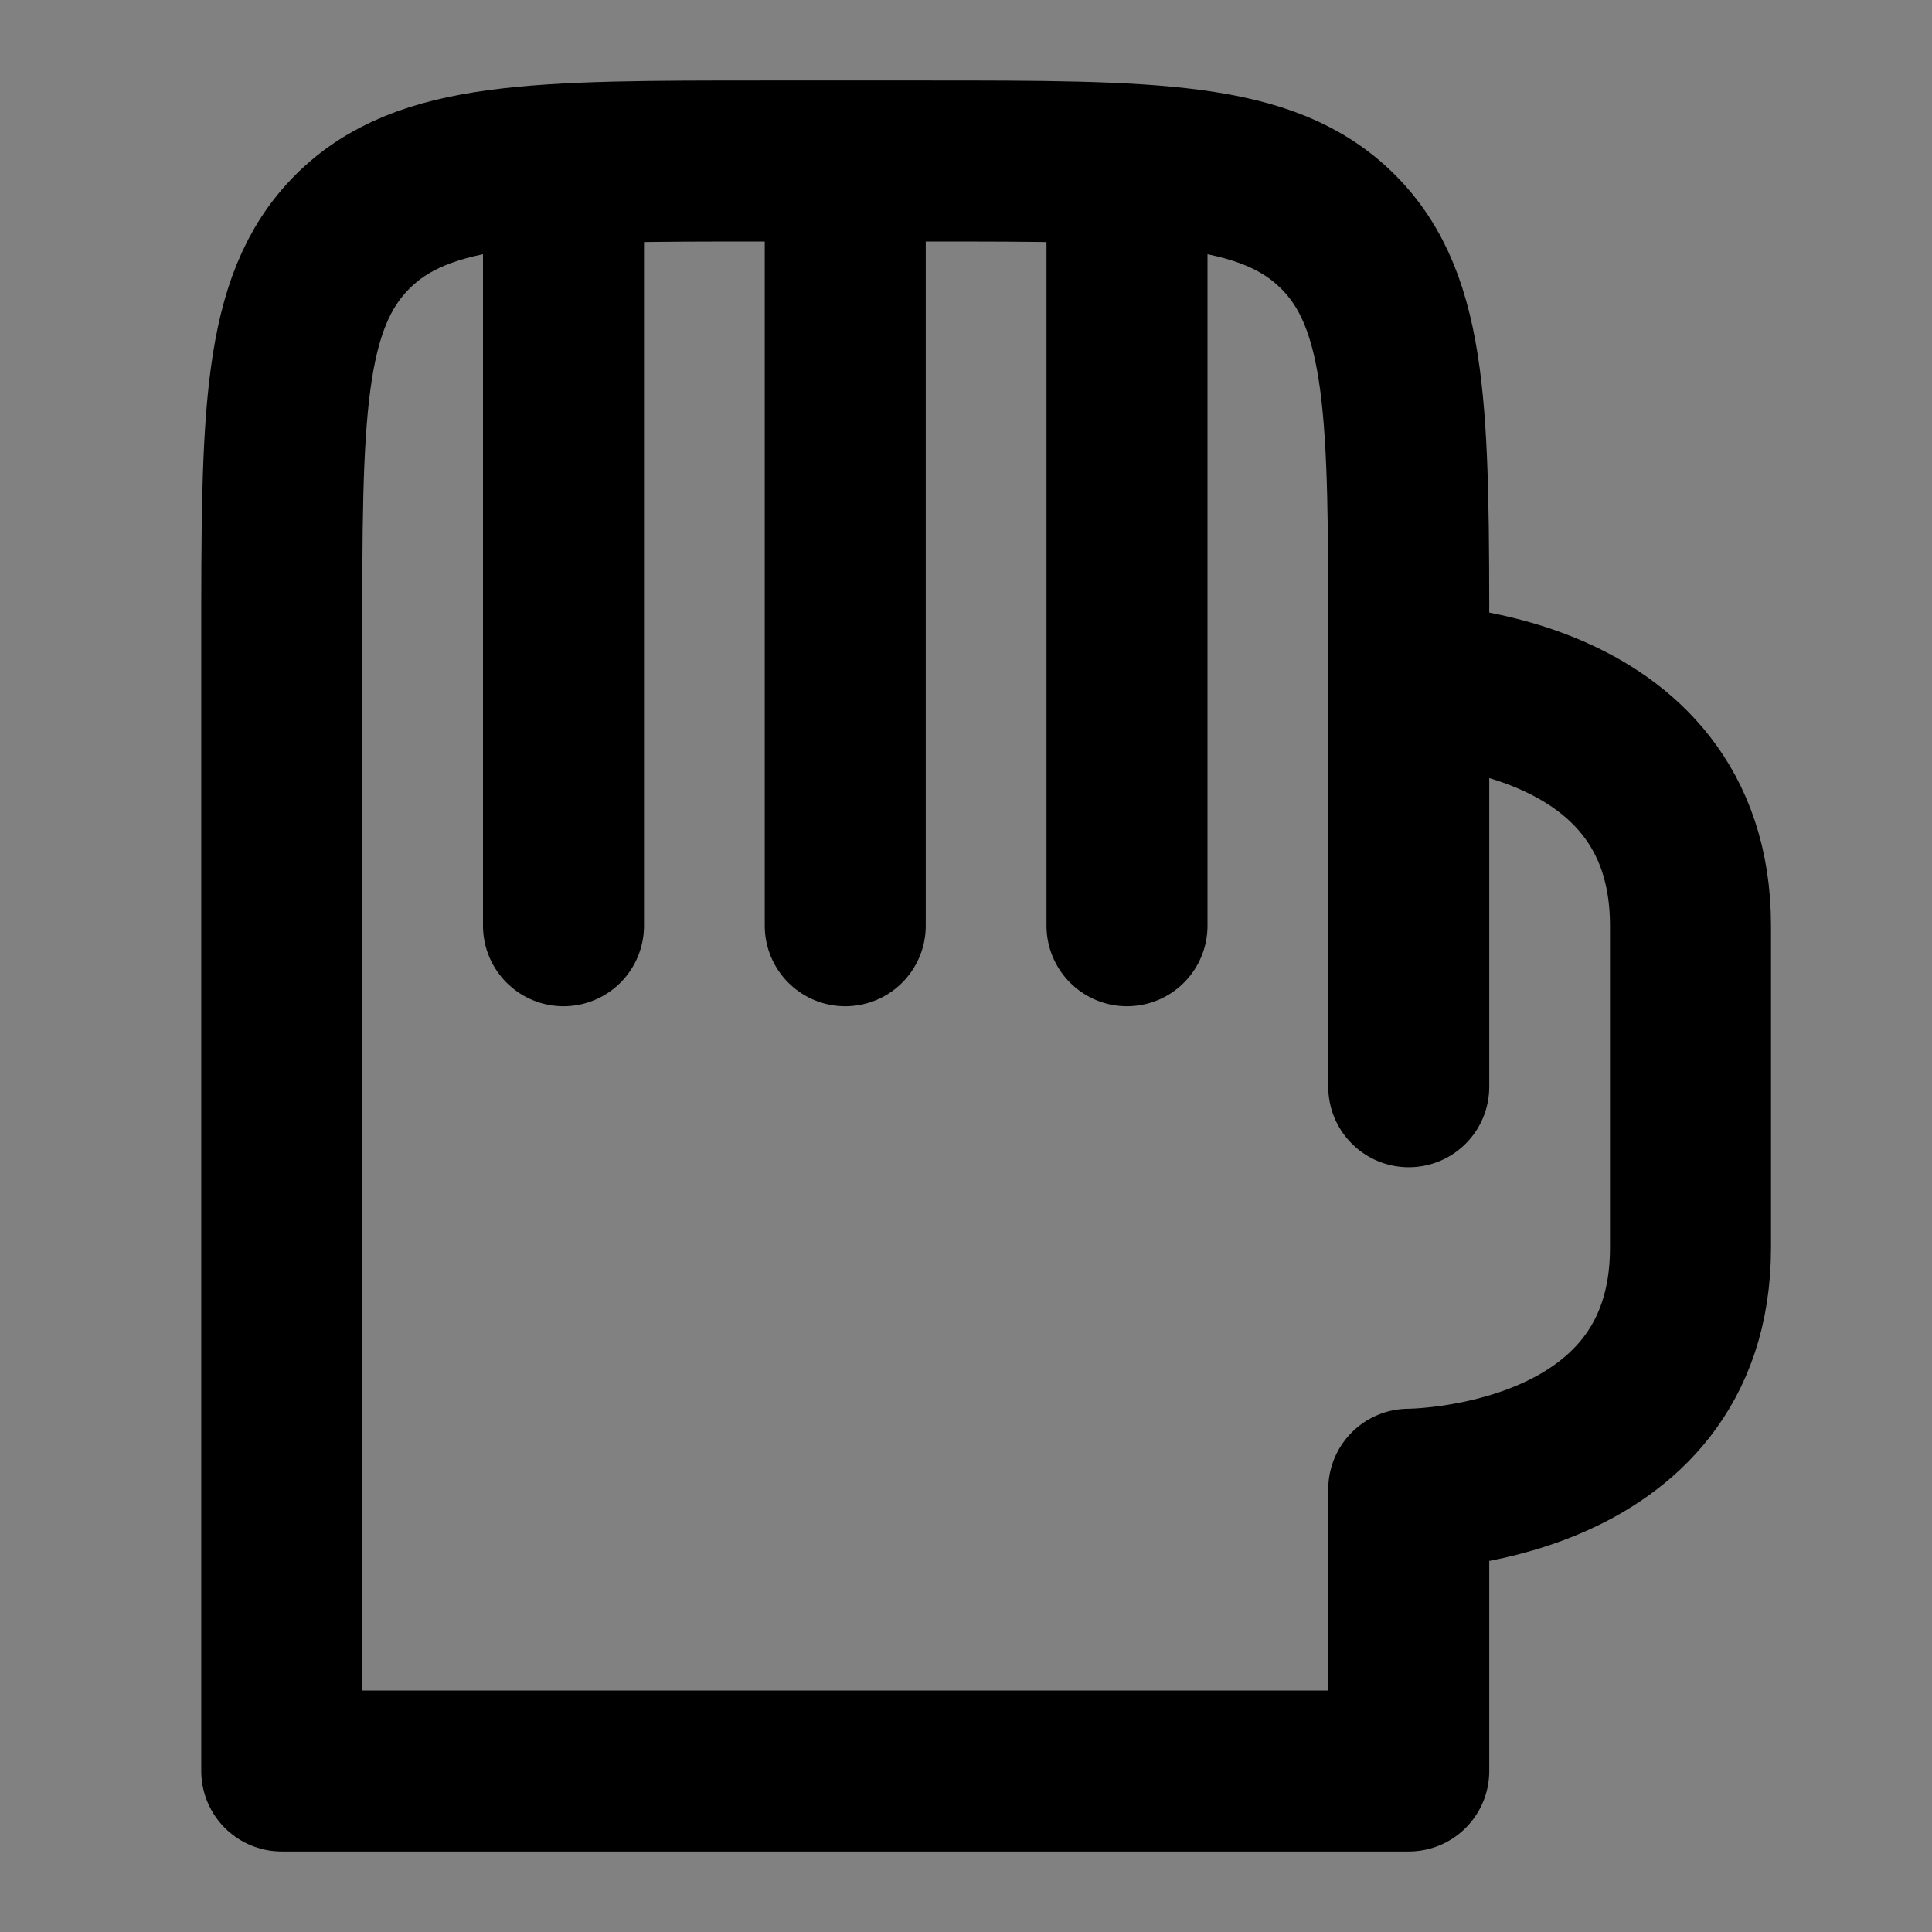
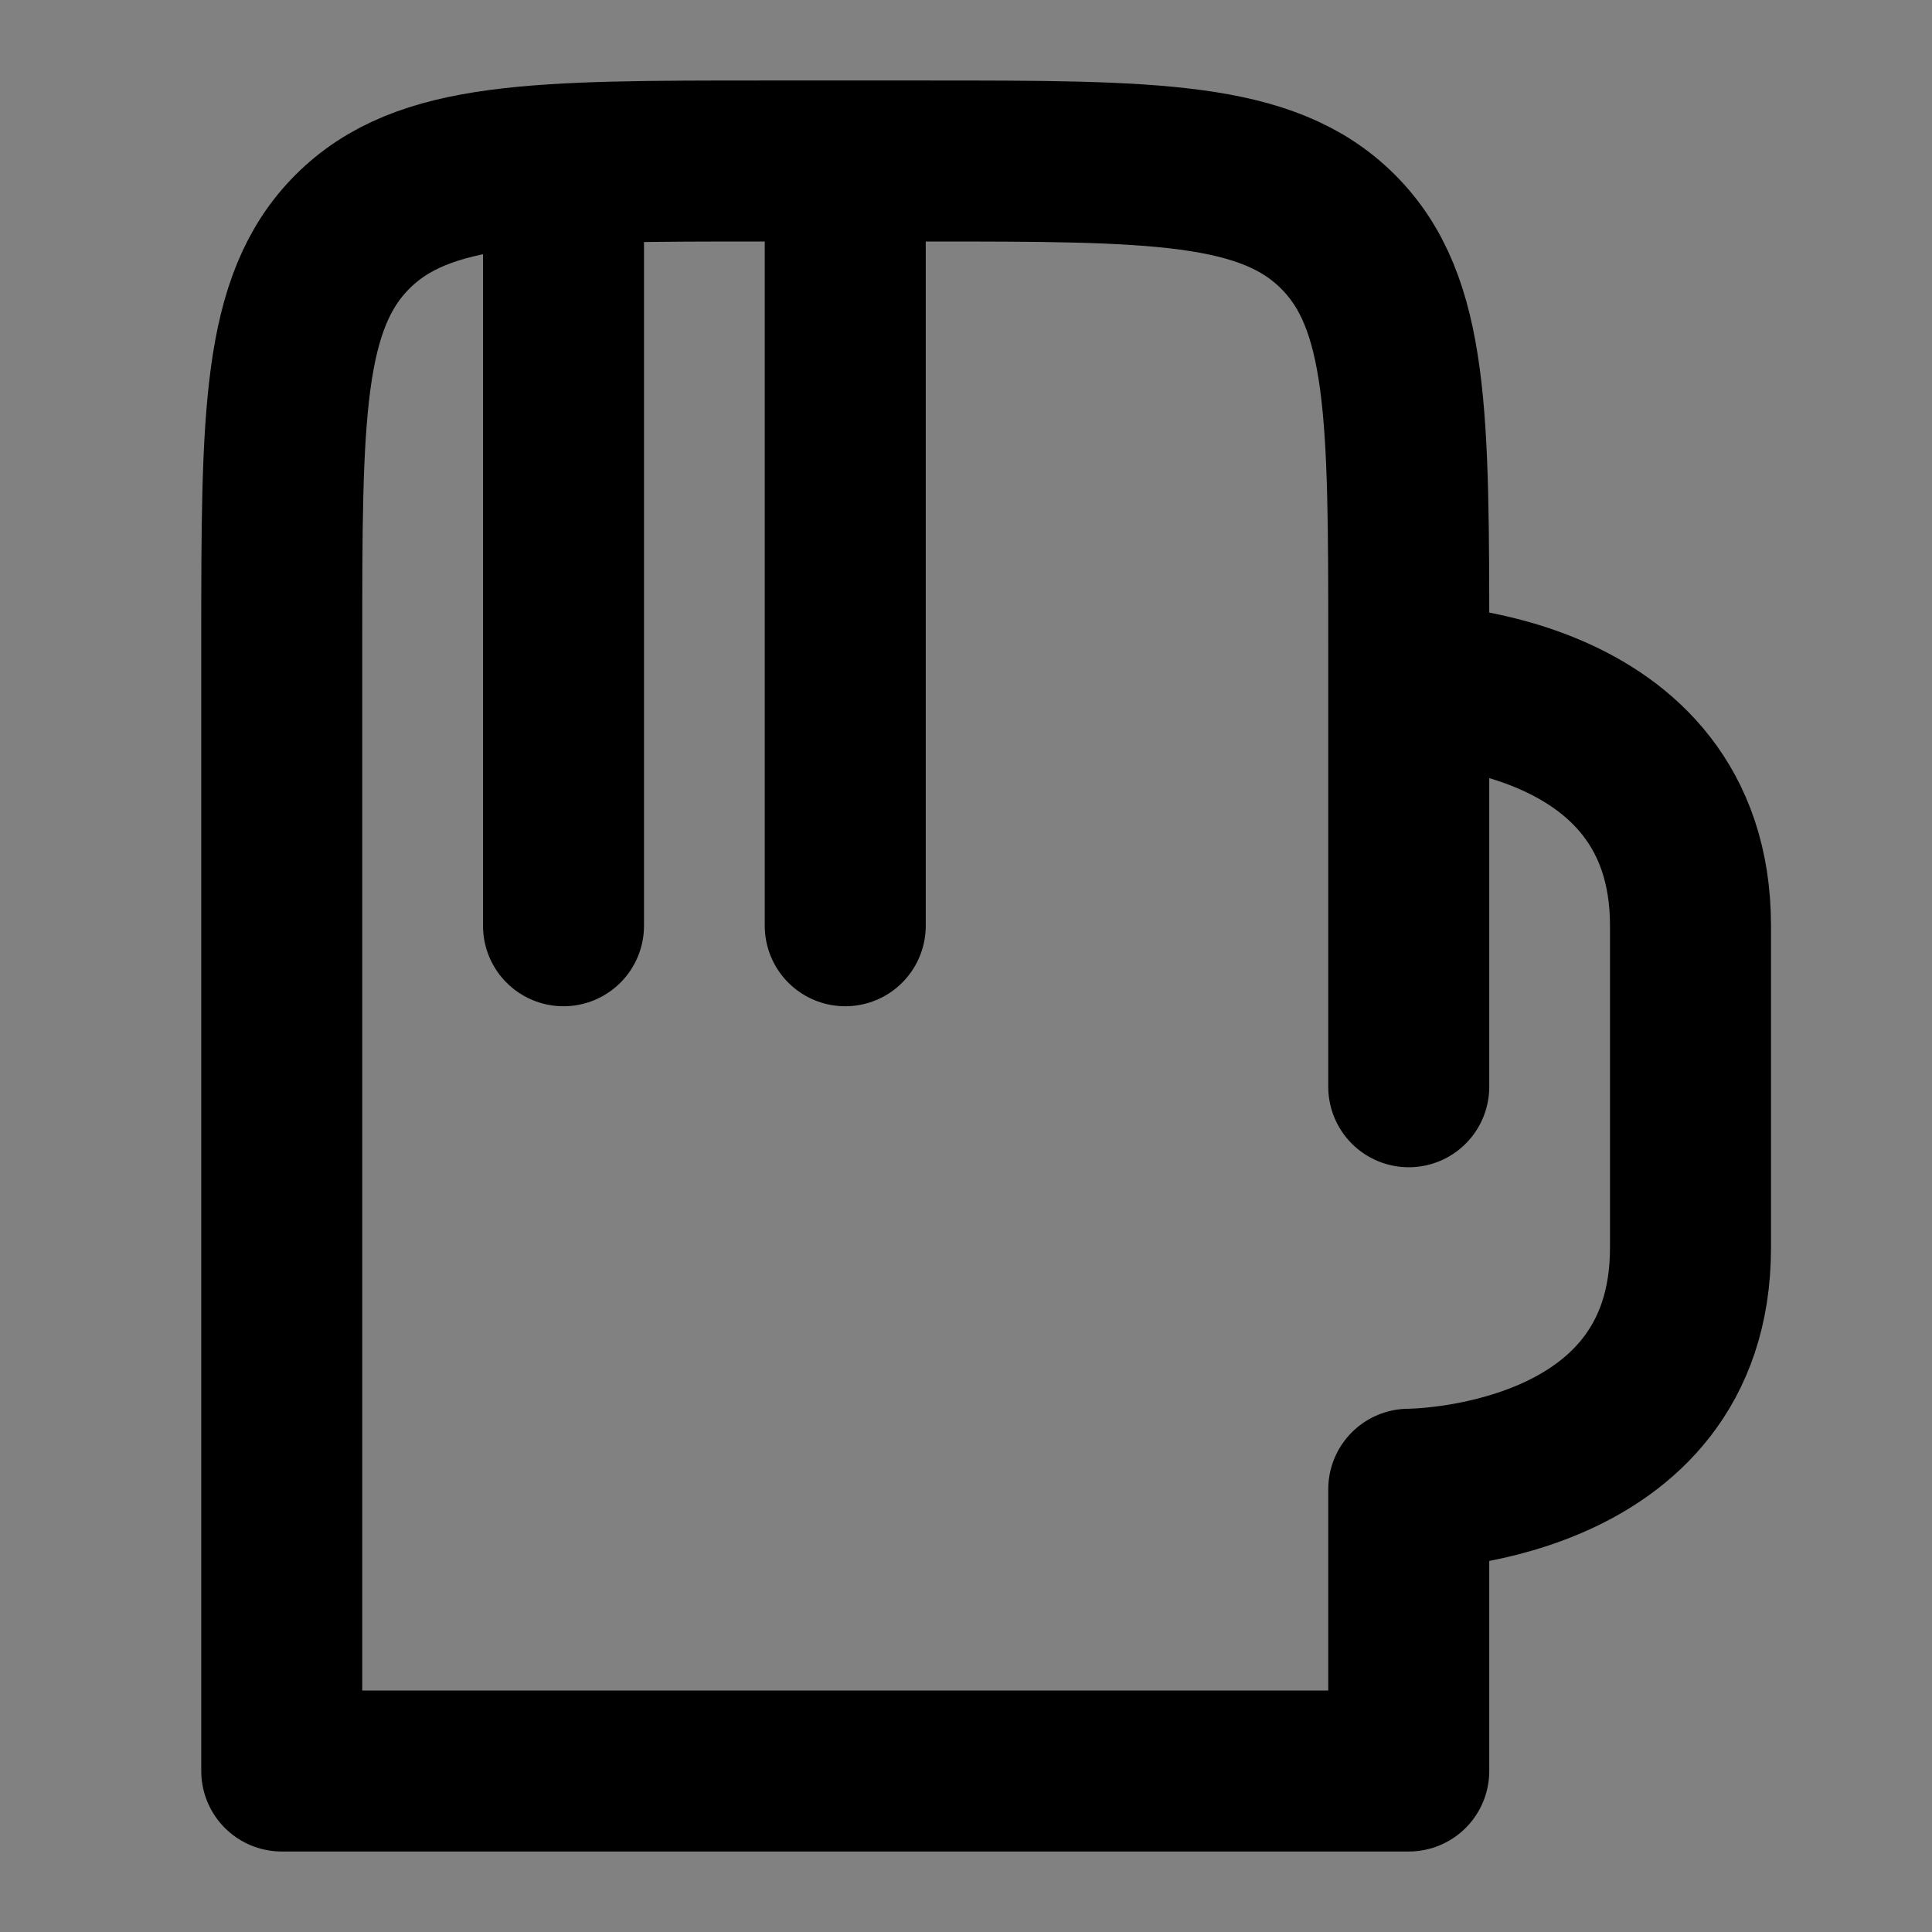
<svg xmlns="http://www.w3.org/2000/svg" width="800px" height="800px" viewBox="0 0 48 48" fill="none">
  <rect x="0" y="0" width="48" height="48" fill="#808080" stroke="none" />
  <rect width="48" height="48" fill="white" fill-opacity="0.01" />
  <path d="M35 27V17M35 17V16C35 10.343 35 7.515 33.243 5.757C31.485 4 28.657 4 23 4H19C13.343 4 10.515 4 8.757 5.757C7 7.515 7 10.343 7 16V44H35V37C35 37 42 37 42 31C42 29 42 26 42 23C42 17 35 17 35 17Z" stroke="#000000" stroke-width="4" stroke-linecap="round" stroke-linejoin="round" />
  <path d="M14 23V5" stroke="#000000" stroke-width="4" stroke-linecap="round" stroke-linejoin="round" />
  <path d="M21 23V5" stroke="#000000" stroke-width="4" stroke-linecap="round" stroke-linejoin="round" />
-   <path d="M28 23V5" stroke="#000000" stroke-width="4" stroke-linecap="round" stroke-linejoin="round" />
</svg>